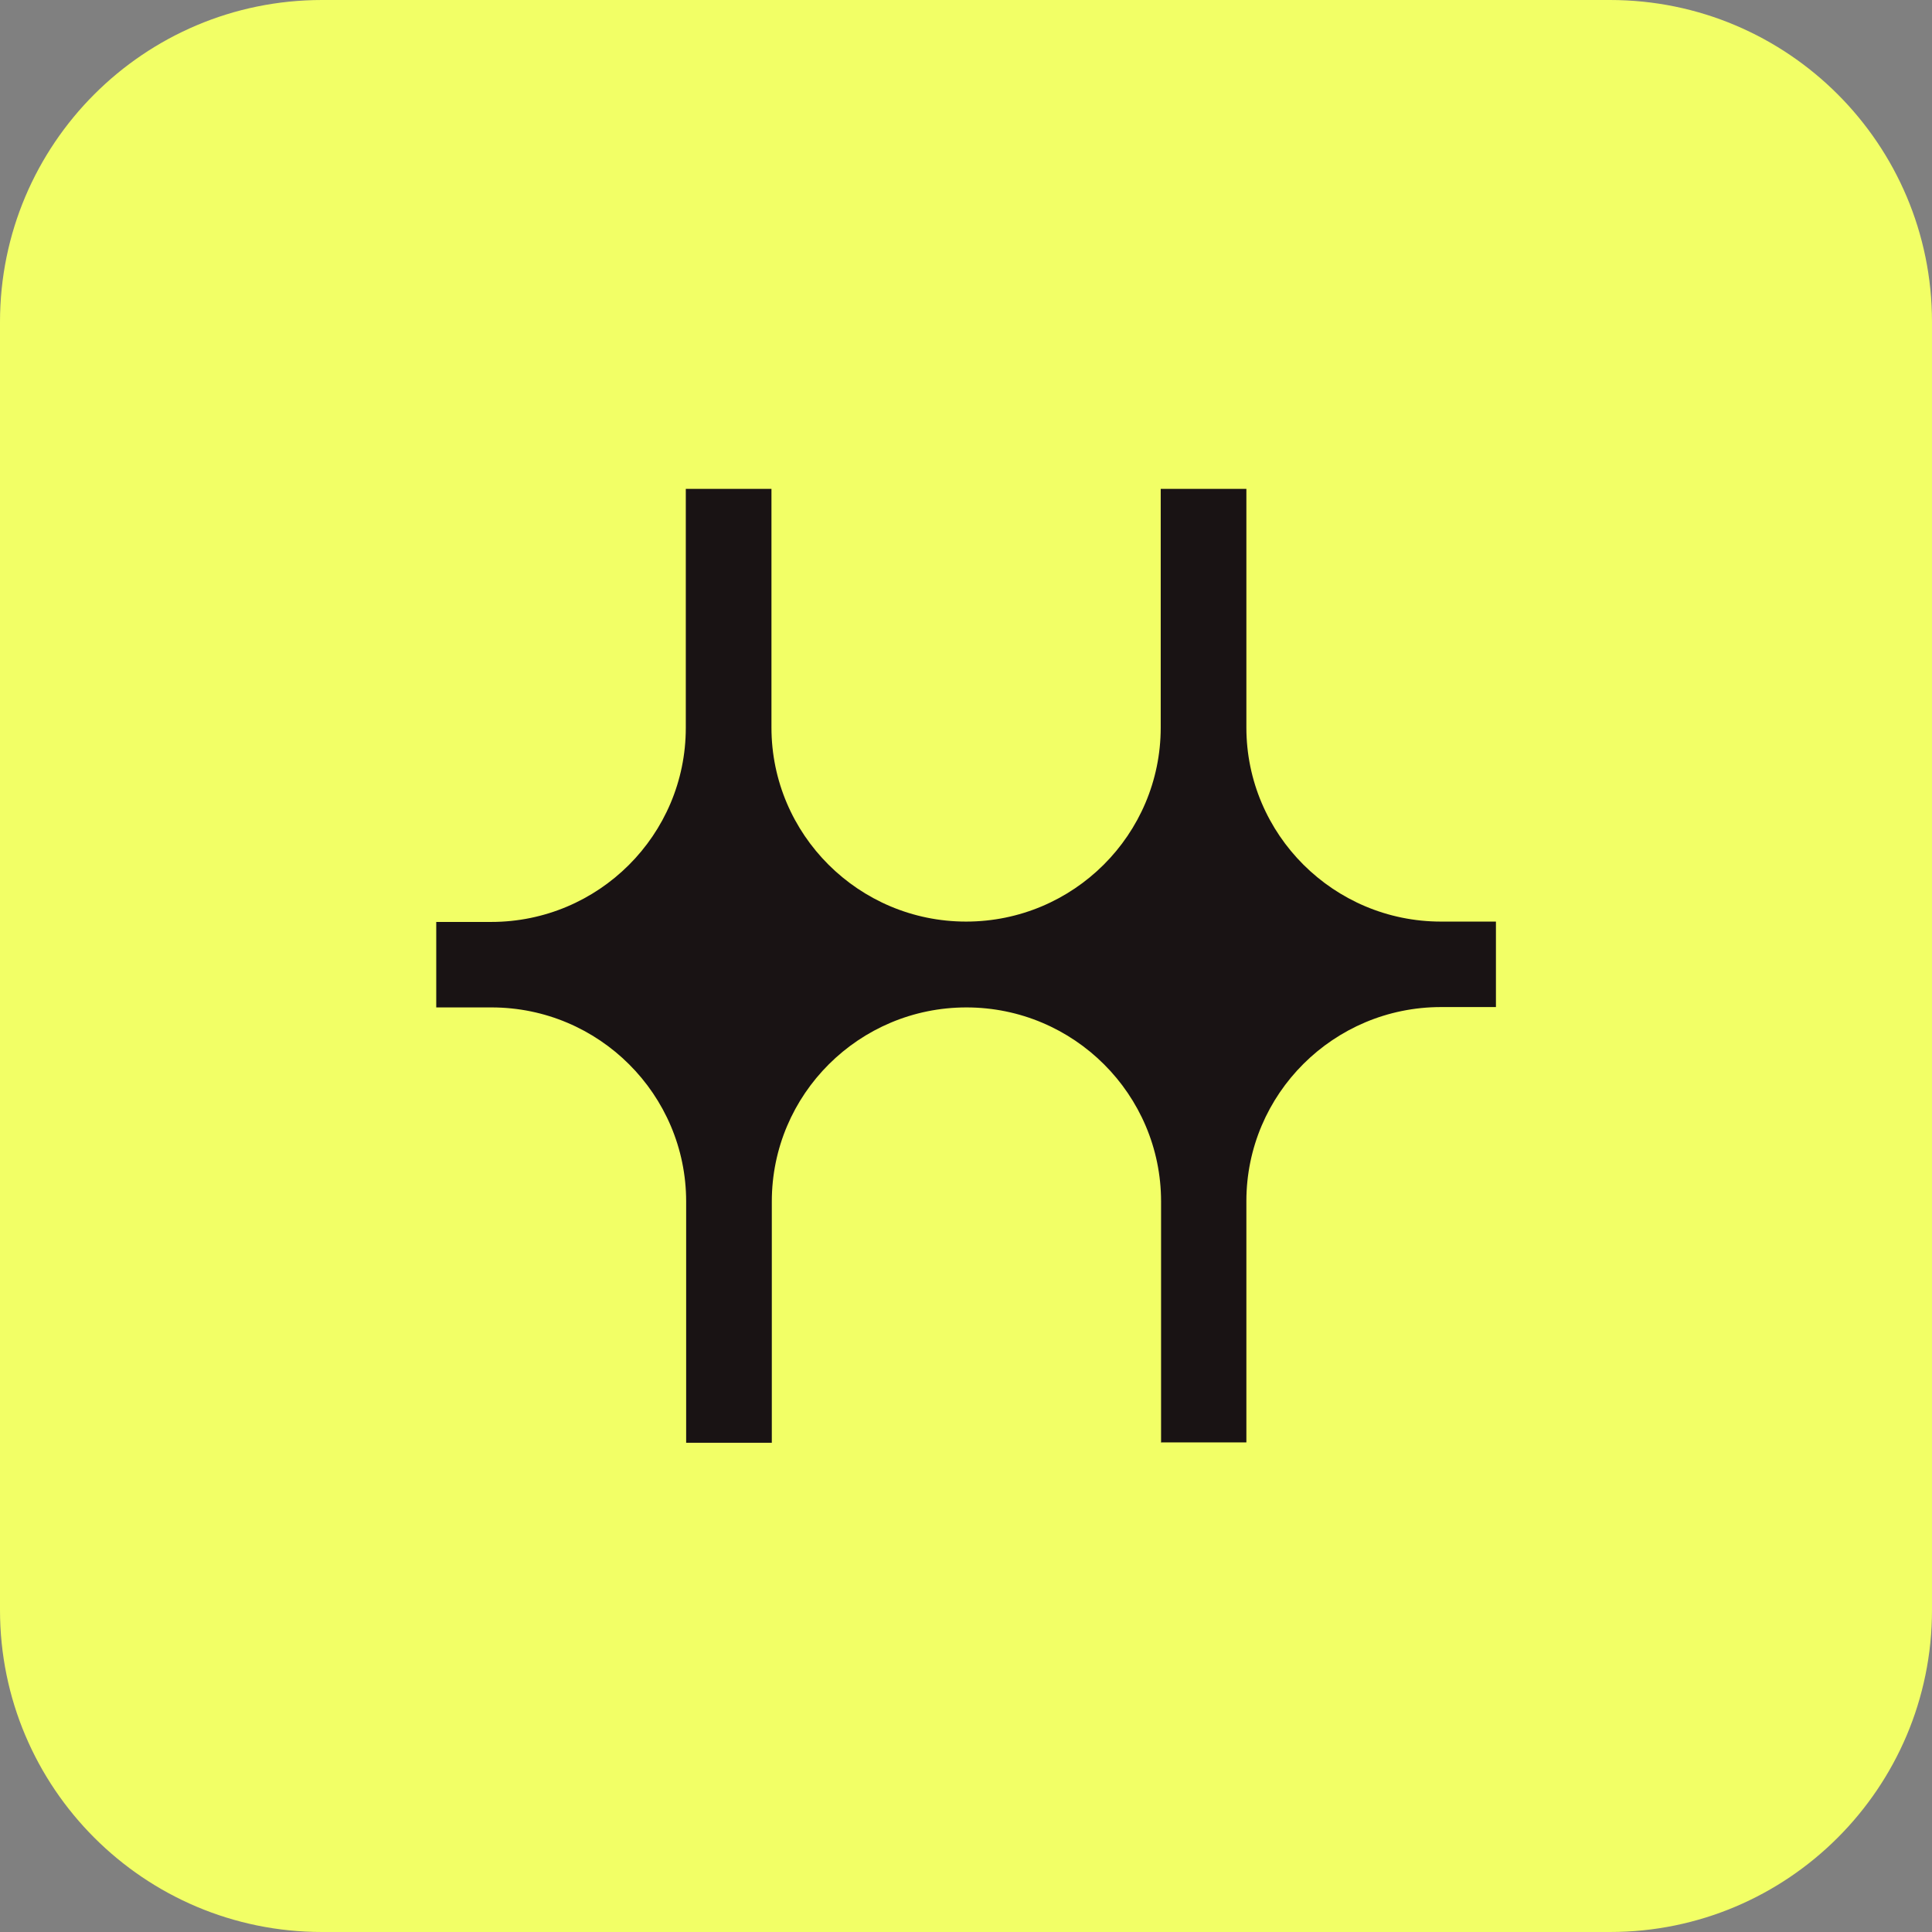
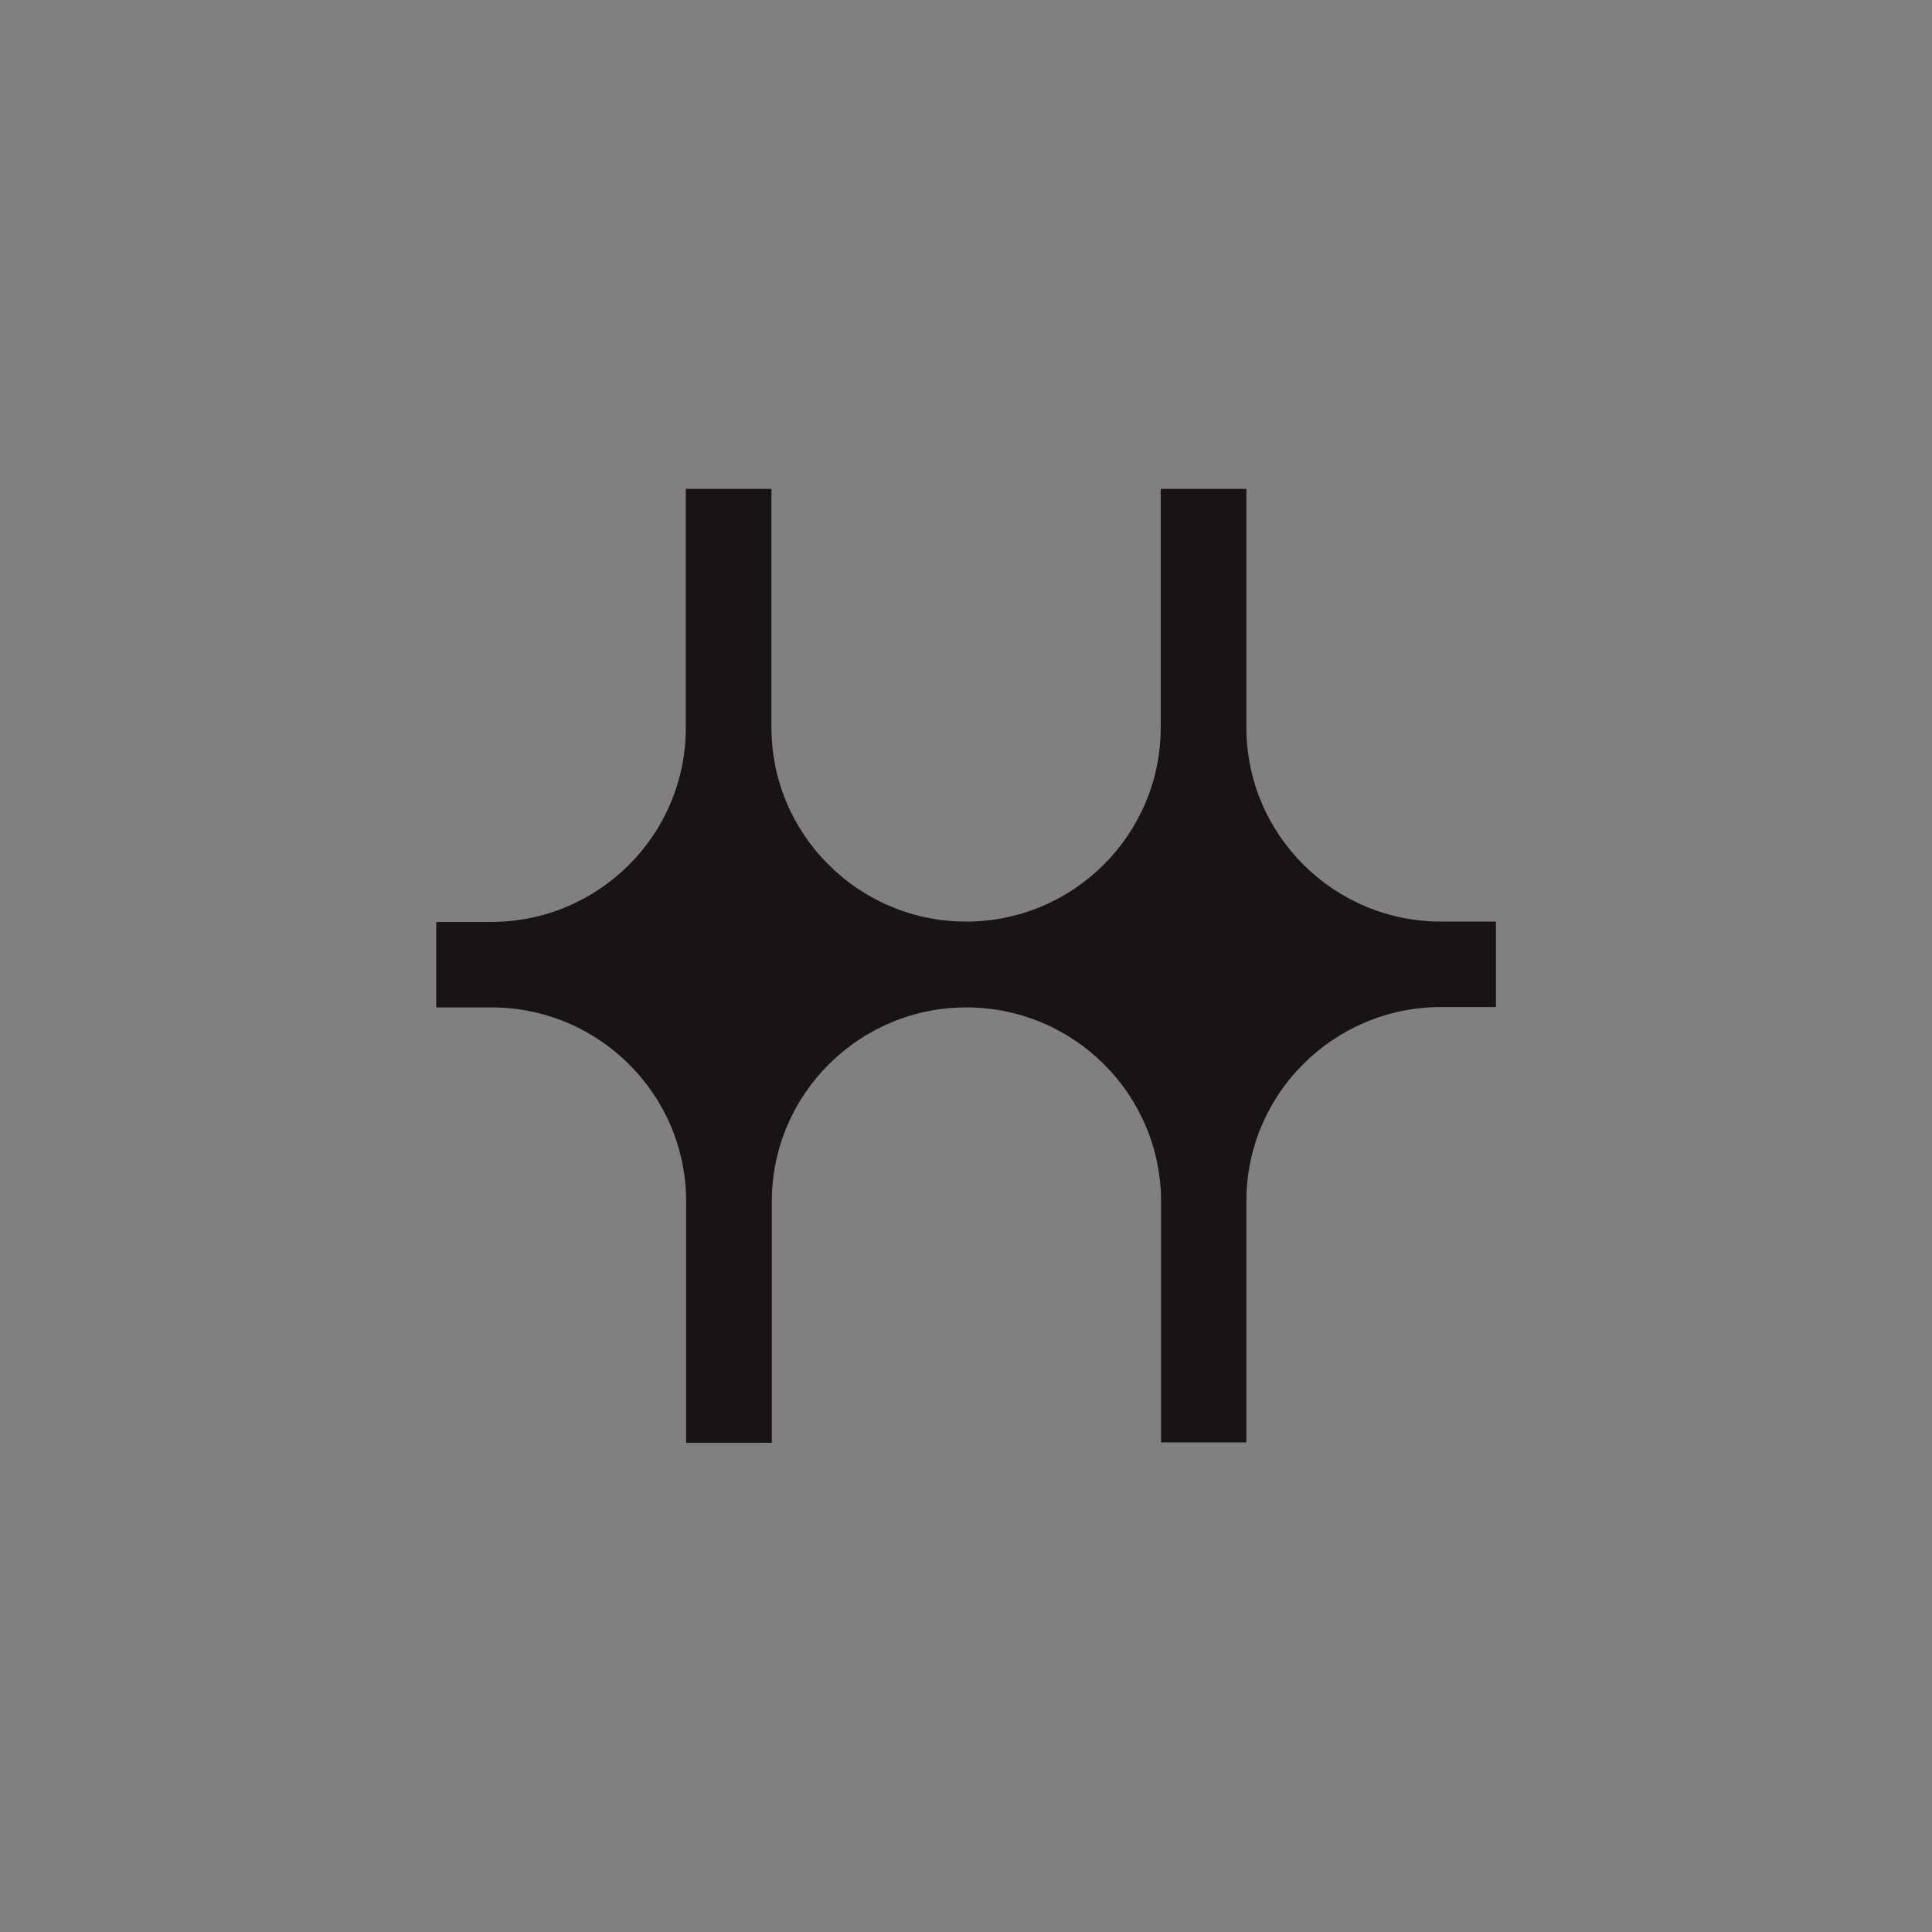
<svg xmlns="http://www.w3.org/2000/svg" width="1080" height="1080" viewBox="0 0 1080 1080" fill="none">
  <rect x="0" y="0" width="1080" height="1080" fill="#808080" stroke="none" />
-   <path d="M900.017 0H179.984C80.581 0 0 80.581 0 179.984V900.016C0 999.419 80.581 1080 179.984 1080H900.017C999.419 1080 1080 999.419 1080 900.016V179.984C1080 80.581 999.419 0 900.017 0Z" fill="#F2FF66" />
  <path d="M649.046 806.521V671.657C649.046 611.827 600.274 563.154 540.246 563.154C480.219 563.154 431.447 611.728 431.447 671.657V806.521H383.563V671.657C383.563 611.827 334.791 563.154 274.763 563.154H243.861V515.369H274.566C334.593 515.369 383.365 466.794 383.365 406.865V273.284H431.249V406.668C431.249 466.498 480.022 515.171 540.049 515.171C600.076 515.171 648.849 466.596 648.849 406.668V273.284H696.732V406.668C696.732 466.498 745.505 515.171 805.532 515.171H836.237V562.956H805.532C745.505 562.956 696.732 611.531 696.732 671.46V806.324H648.849L649.046 806.521Z" fill="#191314" />
</svg>